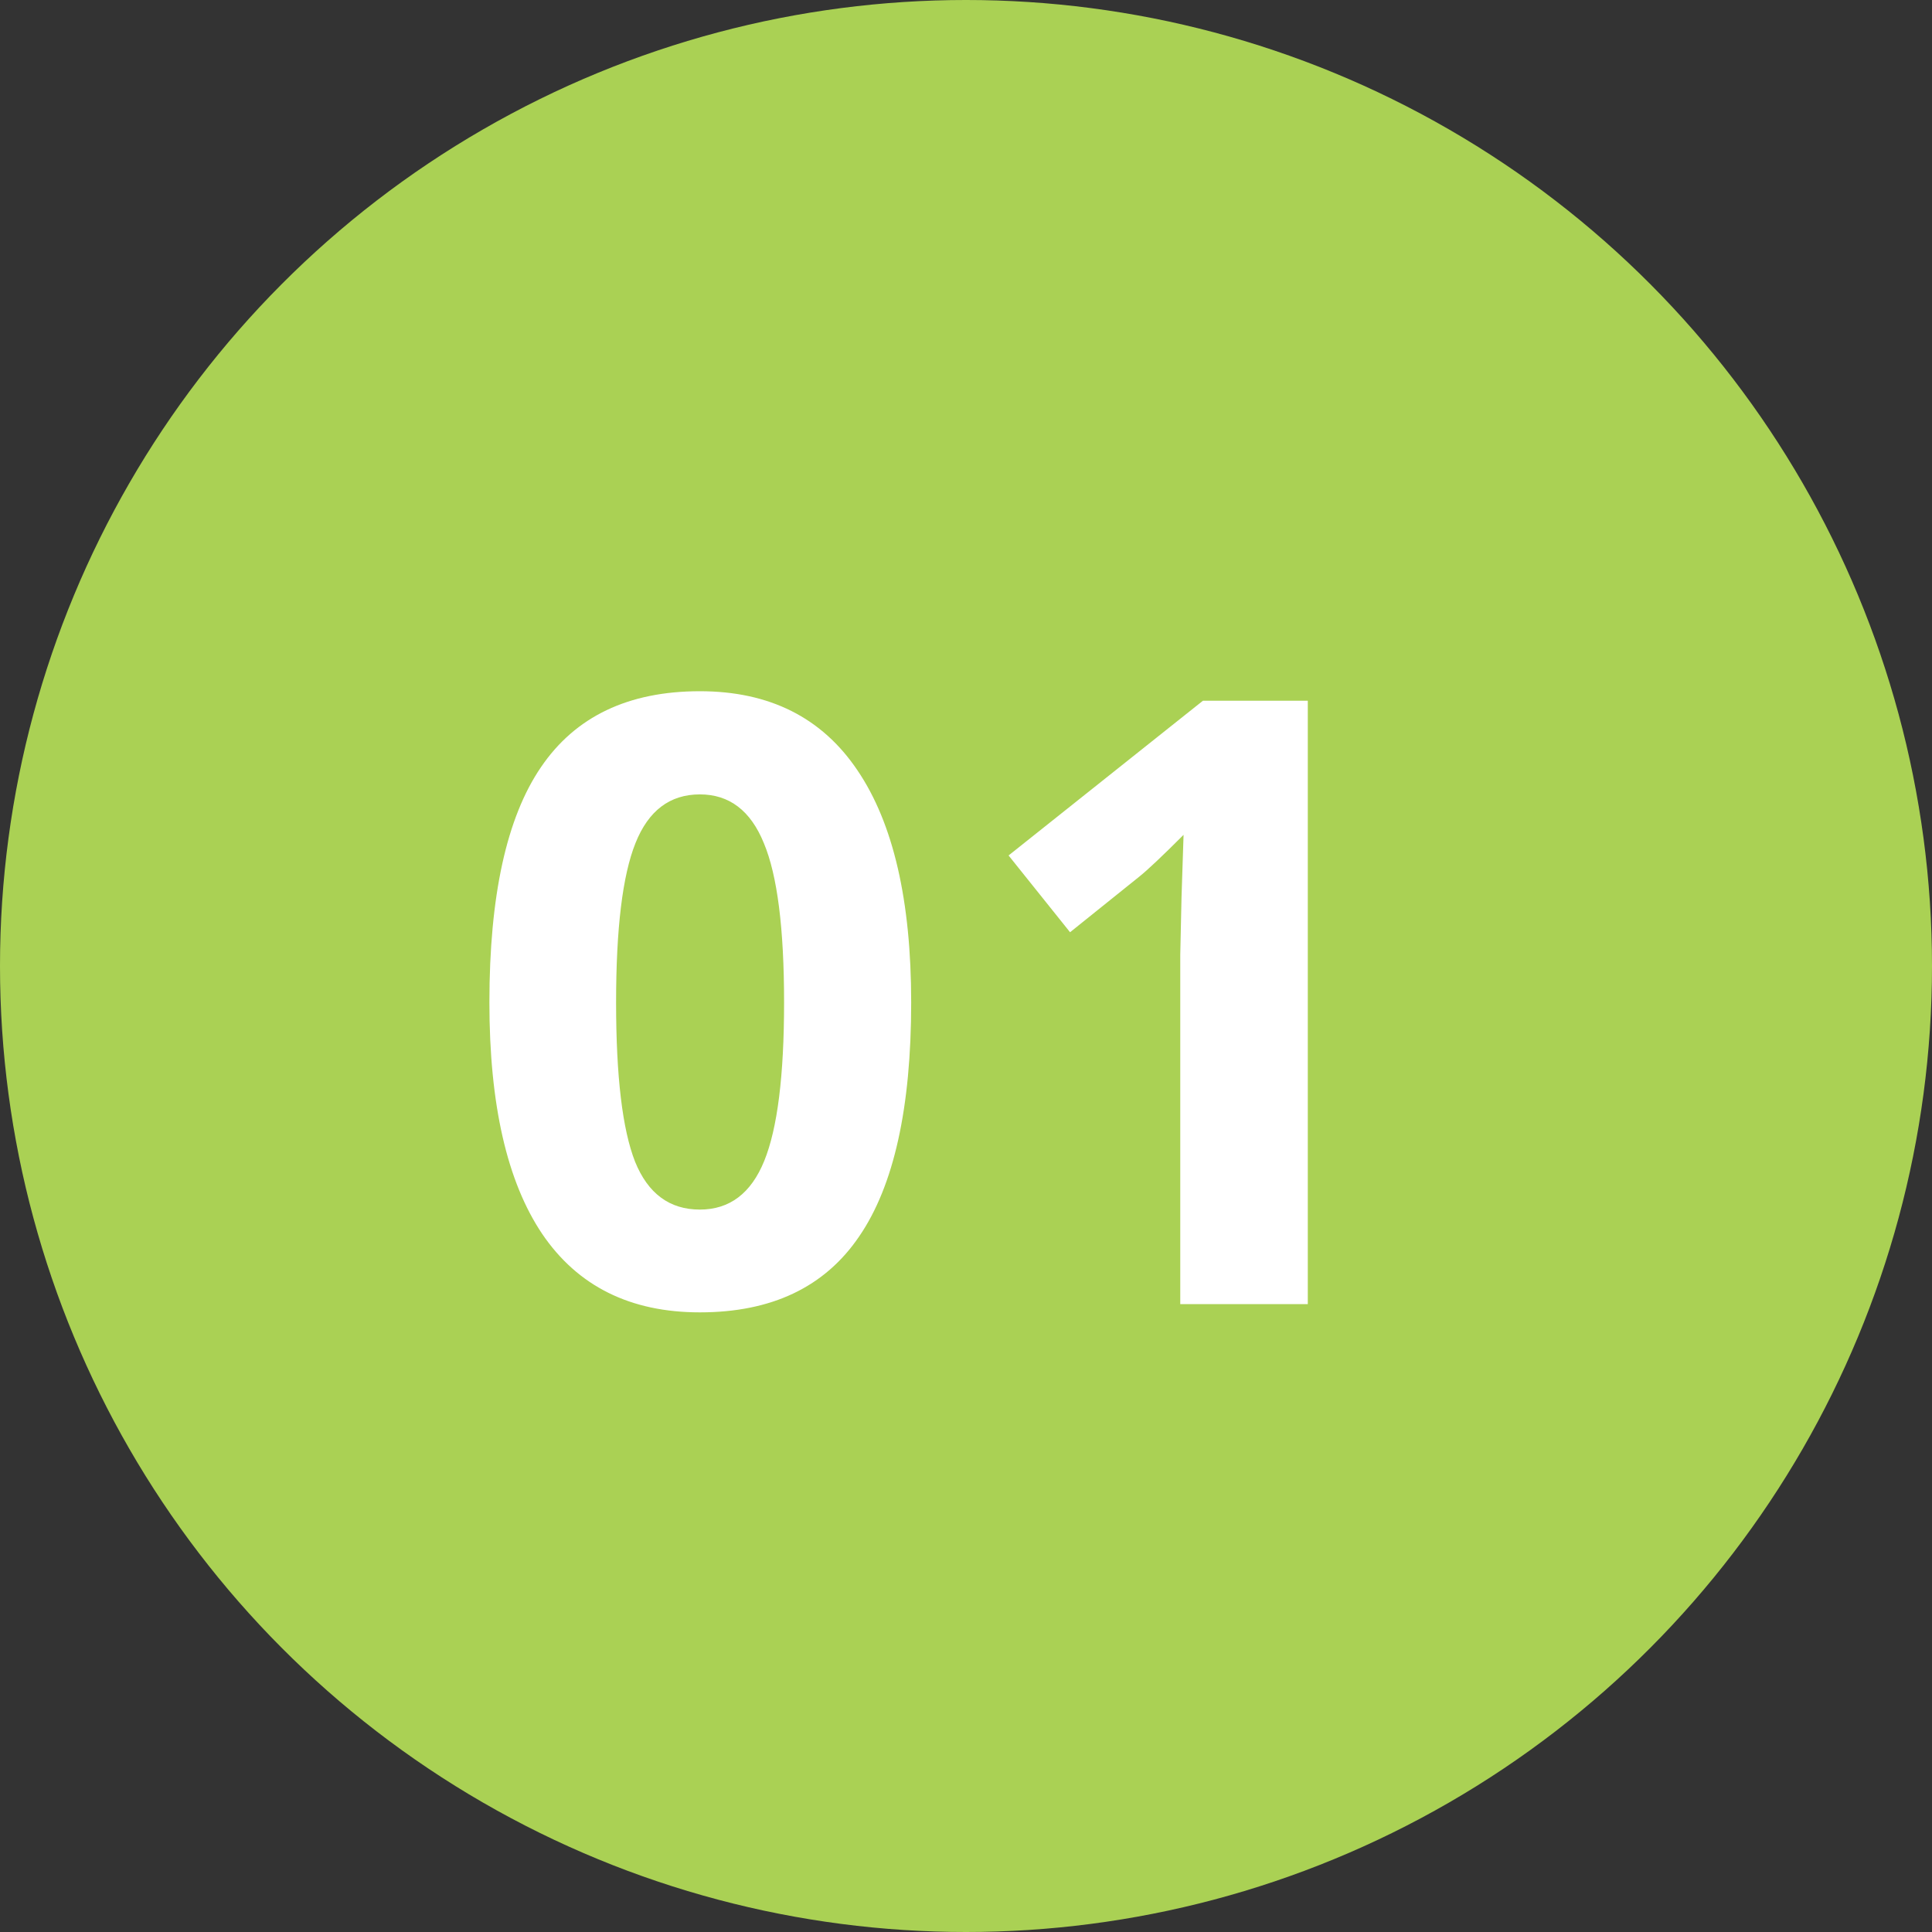
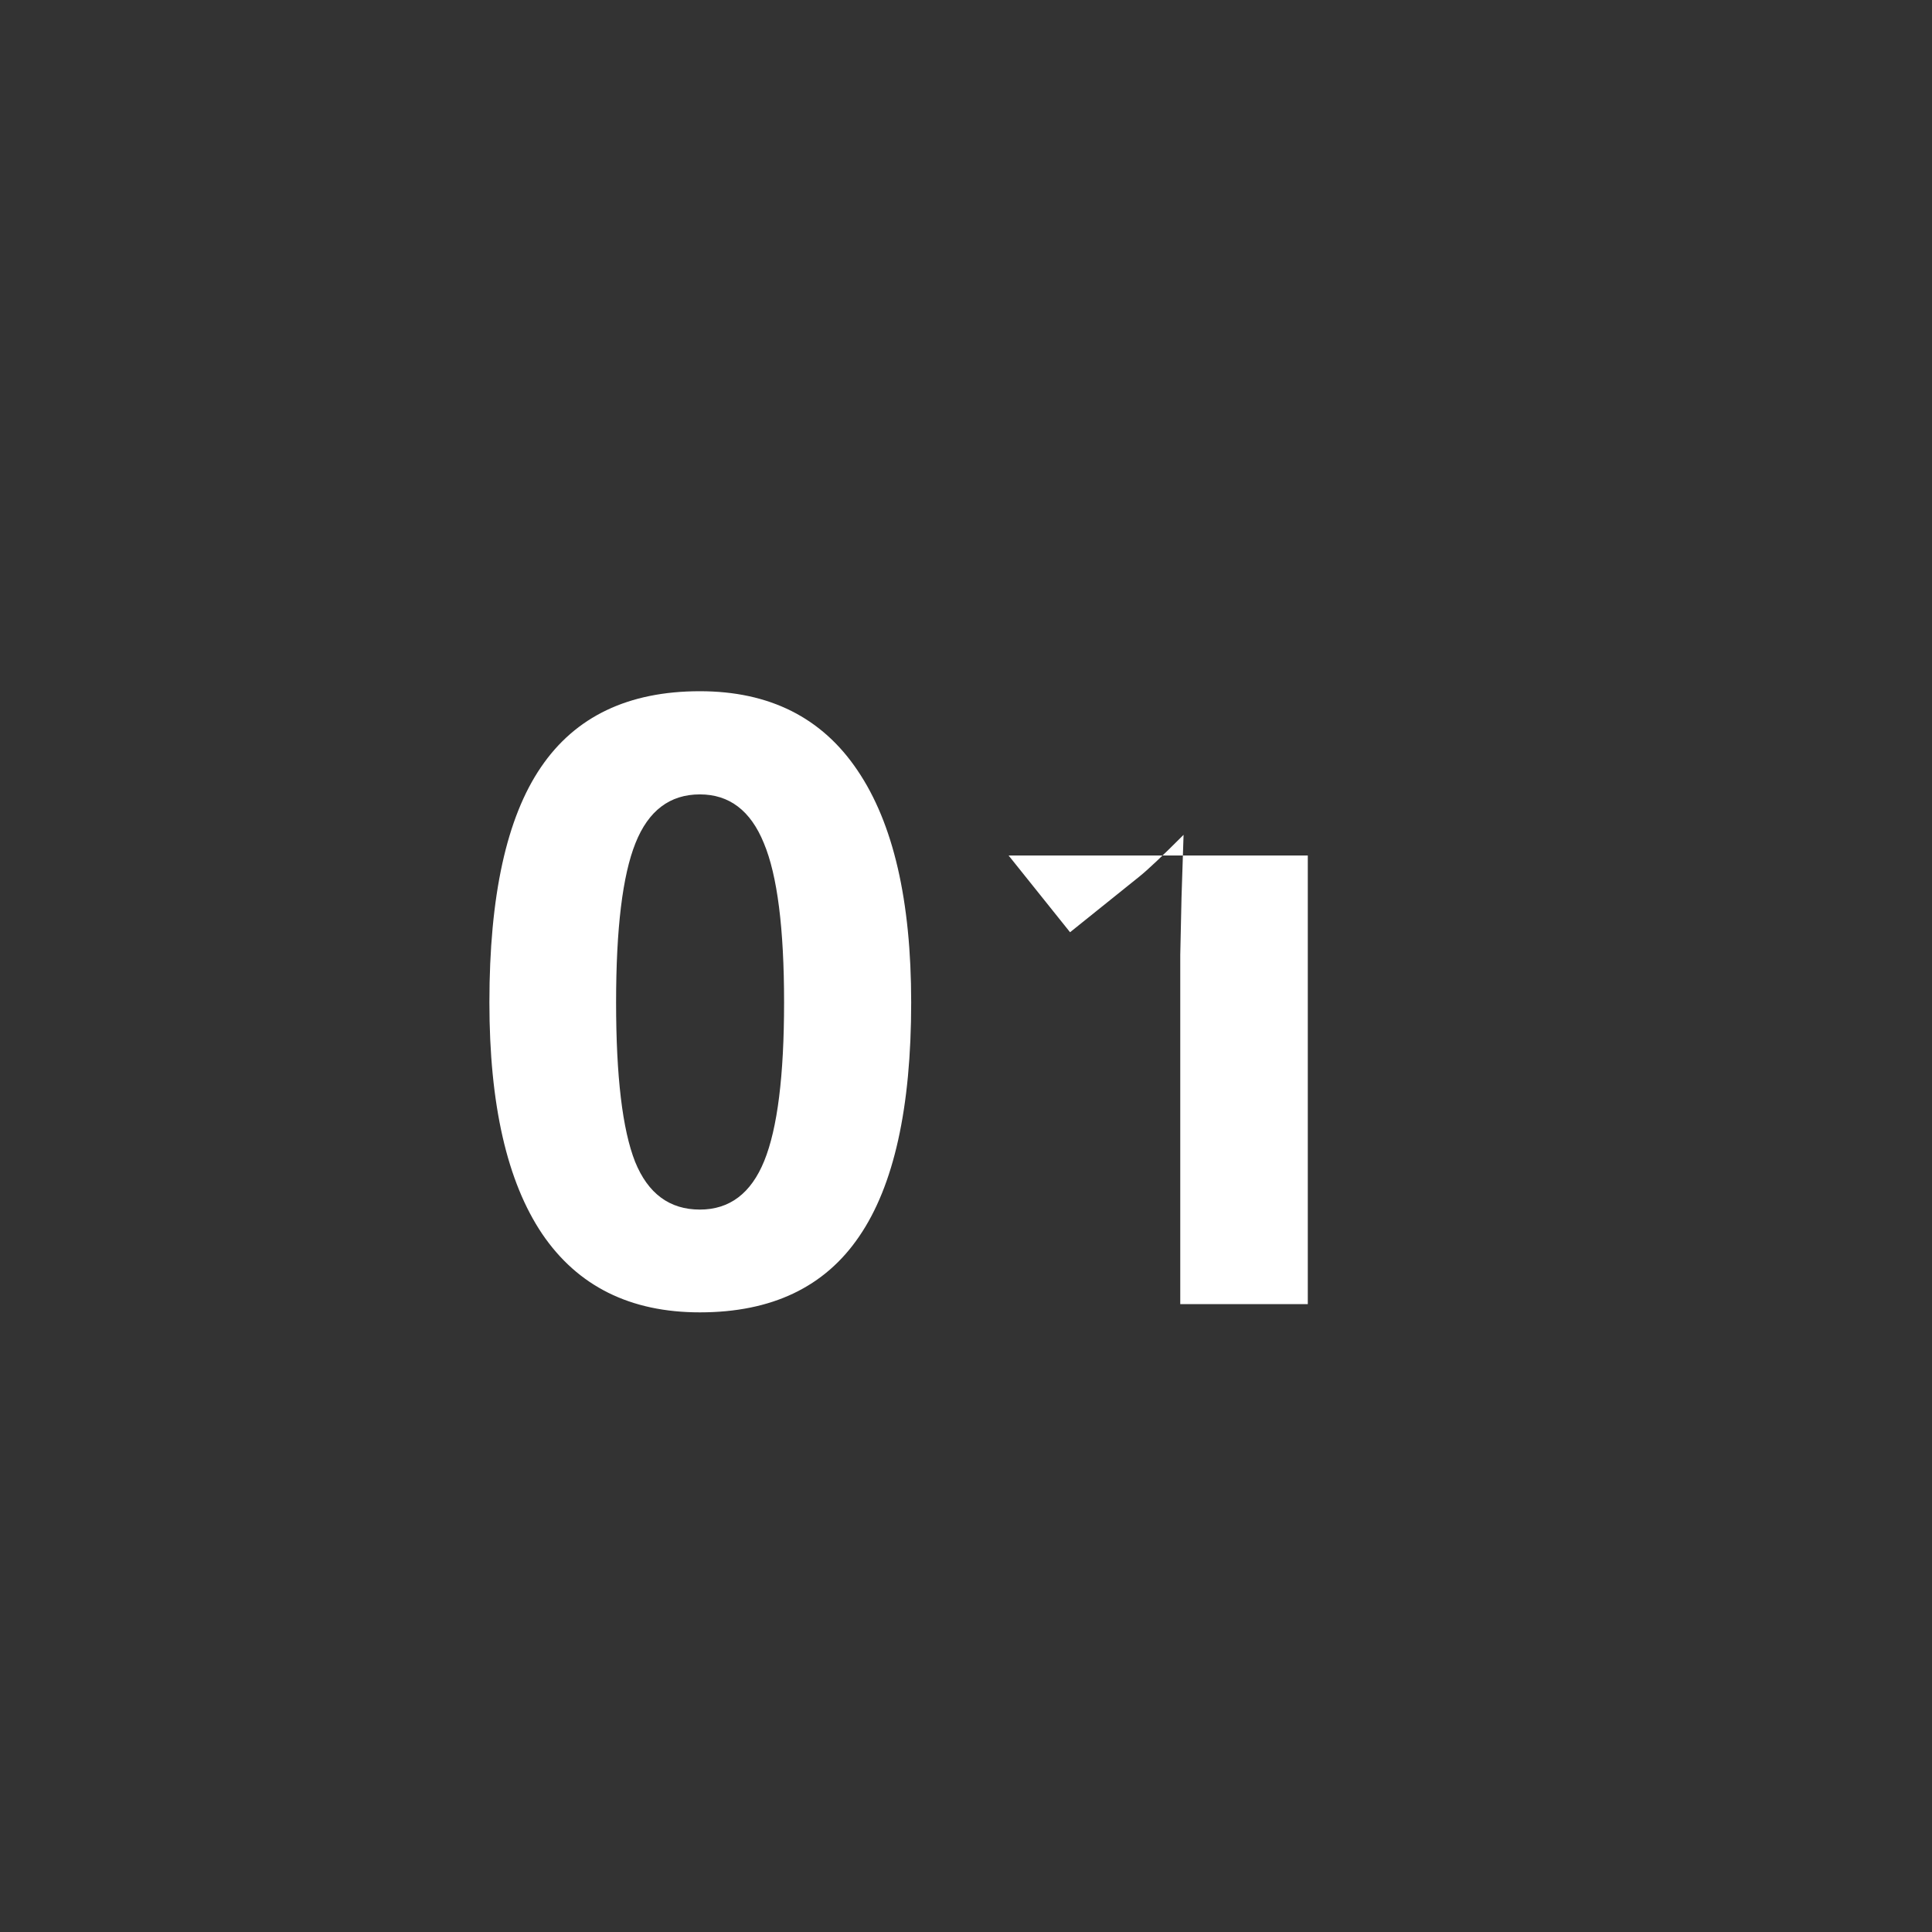
<svg xmlns="http://www.w3.org/2000/svg" width="80" height="80" viewBox="0 0 80 80" fill="none">
  <rect x="0" y="0" width="80" height="80" fill="#333333" stroke="none" />
-   <circle cx="40" cy="40" r="40" fill="#AAD154" />
-   <path d="M37.73 41.507C37.73 45.871 37.013 49.101 35.577 51.197C34.153 53.294 31.954 54.342 28.98 54.342C26.098 54.342 23.922 53.259 22.452 51.095C20.994 48.93 20.265 45.734 20.265 41.507C20.265 37.098 20.977 33.851 22.401 31.766C23.825 29.67 26.018 28.622 28.98 28.622C31.863 28.622 34.039 29.715 35.509 31.903C36.99 34.09 37.73 37.292 37.73 41.507ZM25.511 41.507C25.511 44.572 25.773 46.771 26.297 48.104C26.833 49.426 27.727 50.086 28.98 50.086C30.211 50.086 31.1 49.414 31.646 48.07C32.193 46.725 32.467 44.538 32.467 41.507C32.467 38.443 32.188 36.244 31.629 34.911C31.082 33.566 30.2 32.894 28.98 32.894C27.739 32.894 26.85 33.566 26.314 34.911C25.779 36.244 25.511 38.443 25.511 41.507ZM54.153 54H48.872V39.542L48.924 37.166L49.009 34.569C48.132 35.446 47.522 36.022 47.181 36.295L44.309 38.602L41.763 35.423L49.812 29.015H54.153V54Z" fill="white" />
+   <path d="M37.73 41.507C37.73 45.871 37.013 49.101 35.577 51.197C34.153 53.294 31.954 54.342 28.98 54.342C26.098 54.342 23.922 53.259 22.452 51.095C20.994 48.93 20.265 45.734 20.265 41.507C20.265 37.098 20.977 33.851 22.401 31.766C23.825 29.67 26.018 28.622 28.98 28.622C31.863 28.622 34.039 29.715 35.509 31.903C36.99 34.09 37.73 37.292 37.73 41.507ZM25.511 41.507C25.511 44.572 25.773 46.771 26.297 48.104C26.833 49.426 27.727 50.086 28.98 50.086C30.211 50.086 31.1 49.414 31.646 48.07C32.193 46.725 32.467 44.538 32.467 41.507C32.467 38.443 32.188 36.244 31.629 34.911C31.082 33.566 30.2 32.894 28.98 32.894C27.739 32.894 26.85 33.566 26.314 34.911C25.779 36.244 25.511 38.443 25.511 41.507ZM54.153 54H48.872V39.542L48.924 37.166L49.009 34.569C48.132 35.446 47.522 36.022 47.181 36.295L44.309 38.602L41.763 35.423H54.153V54Z" fill="white" />
</svg>